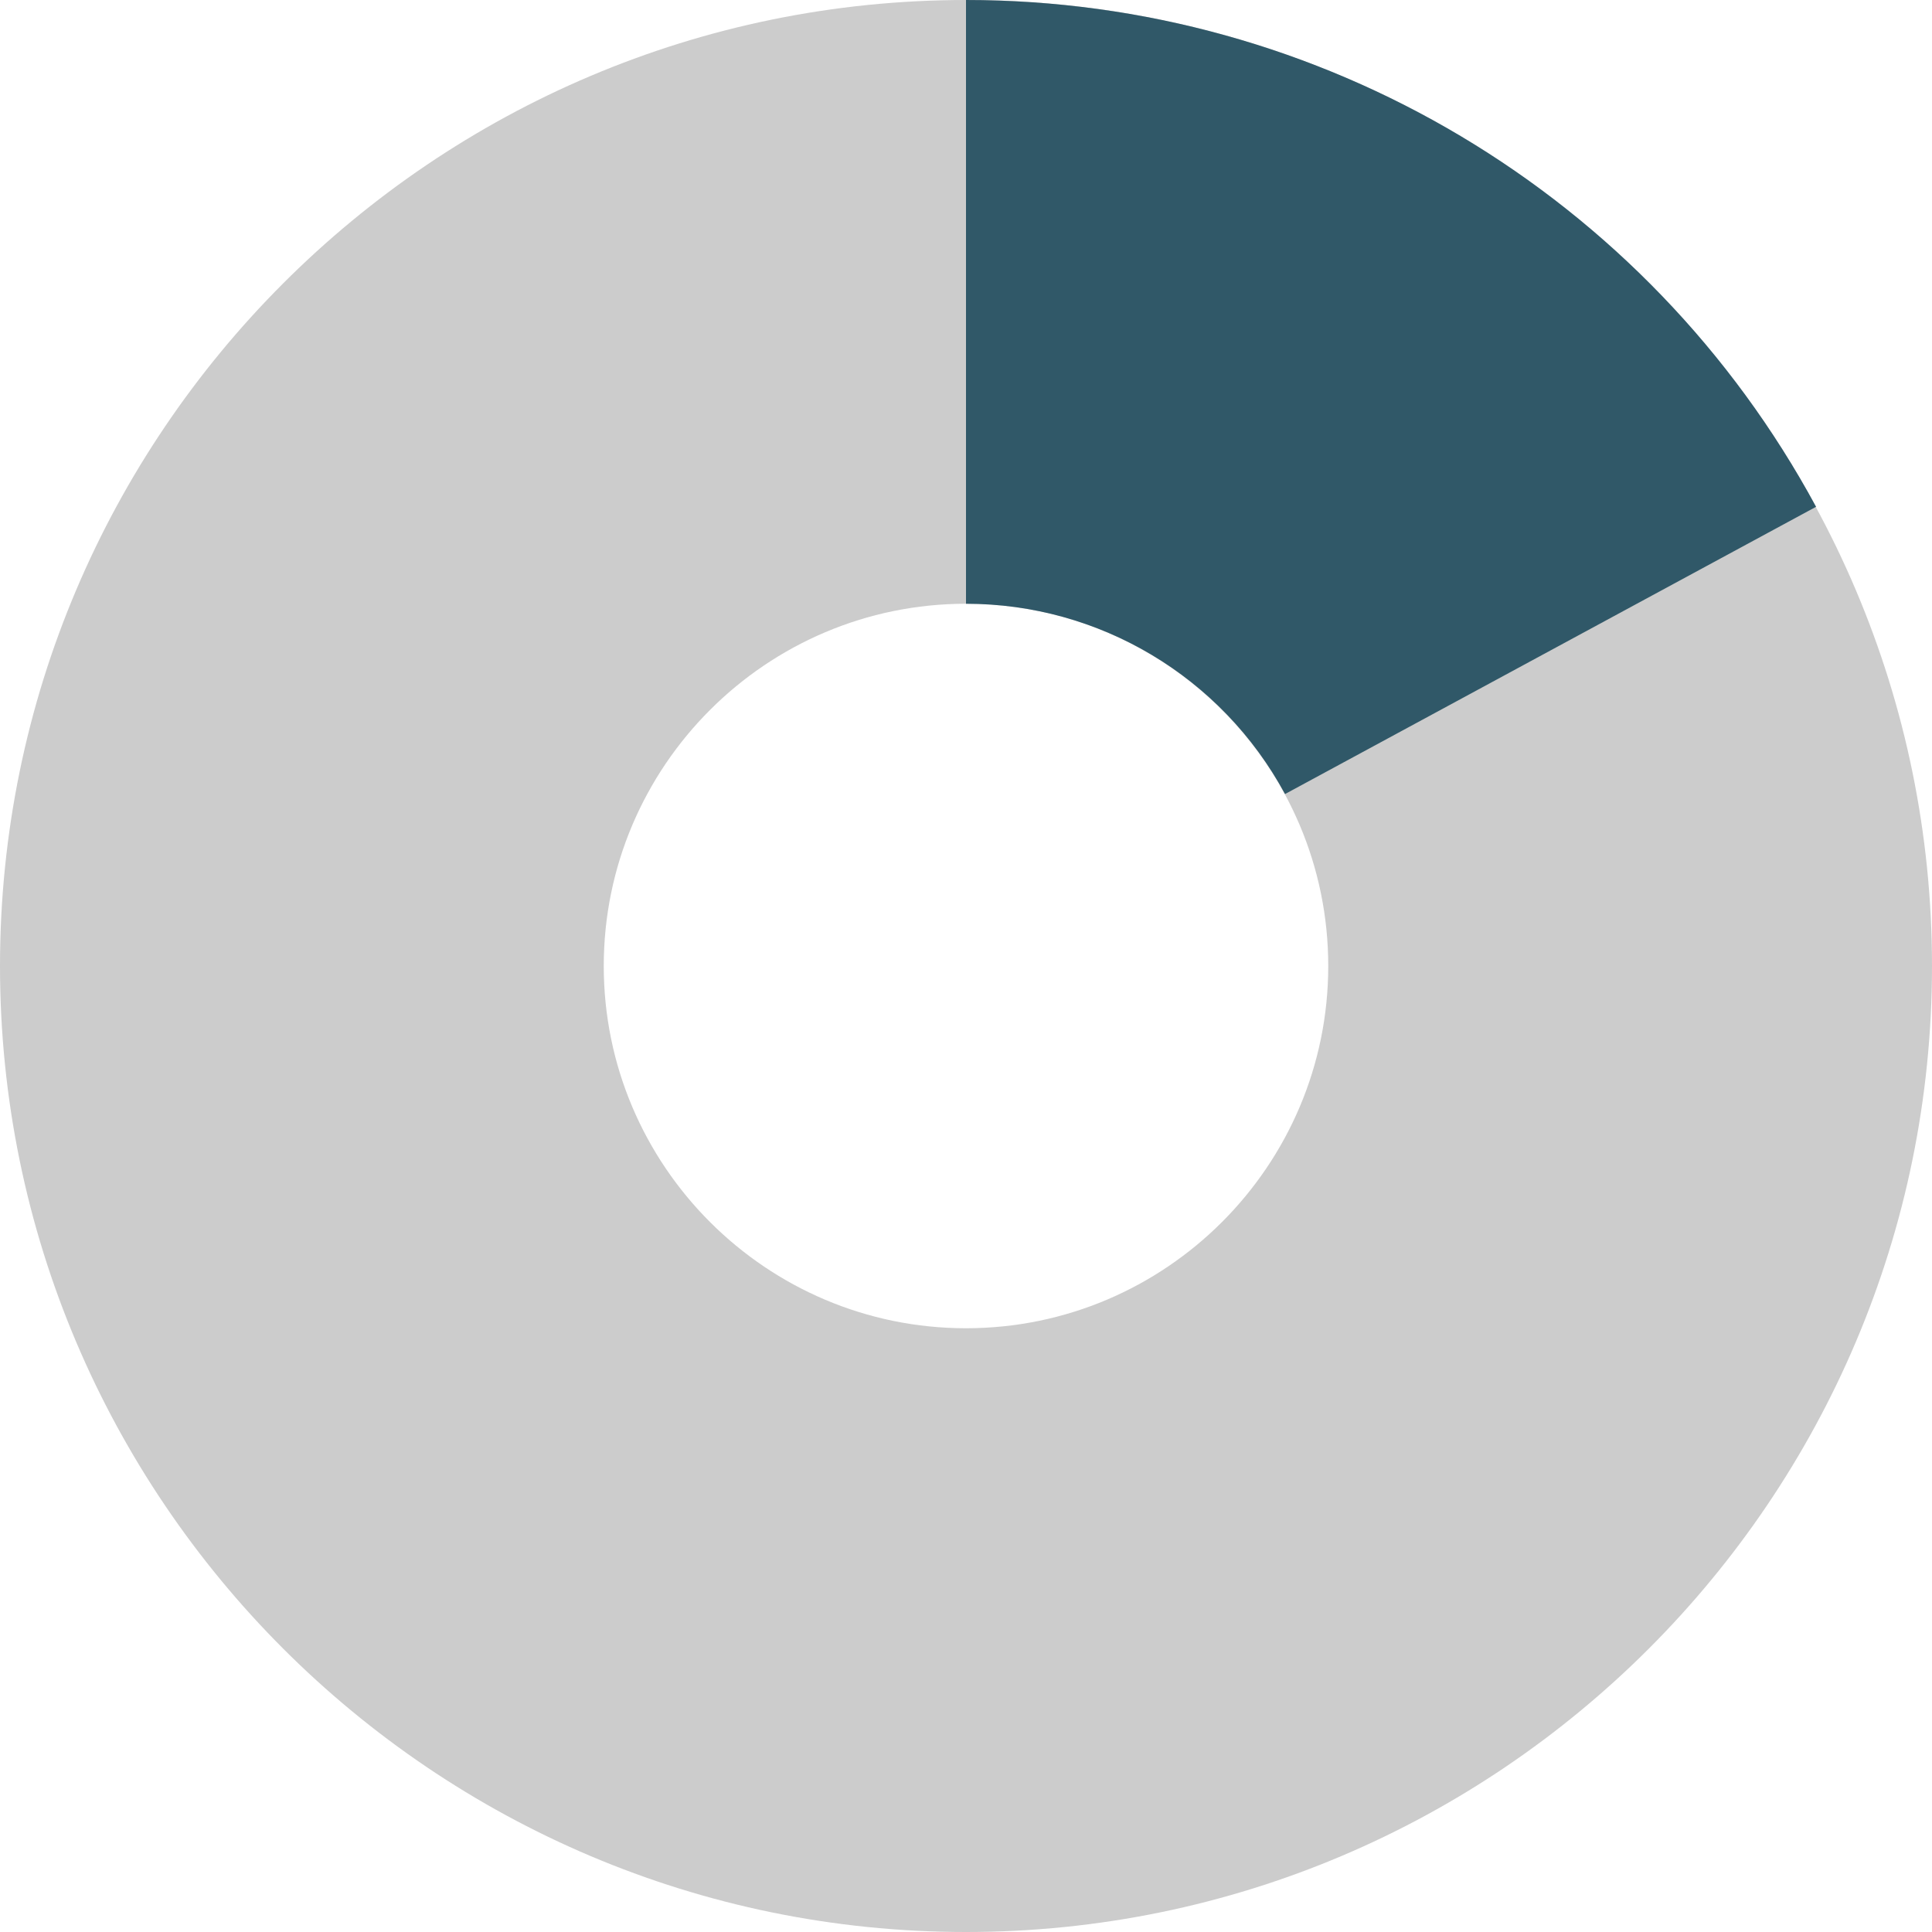
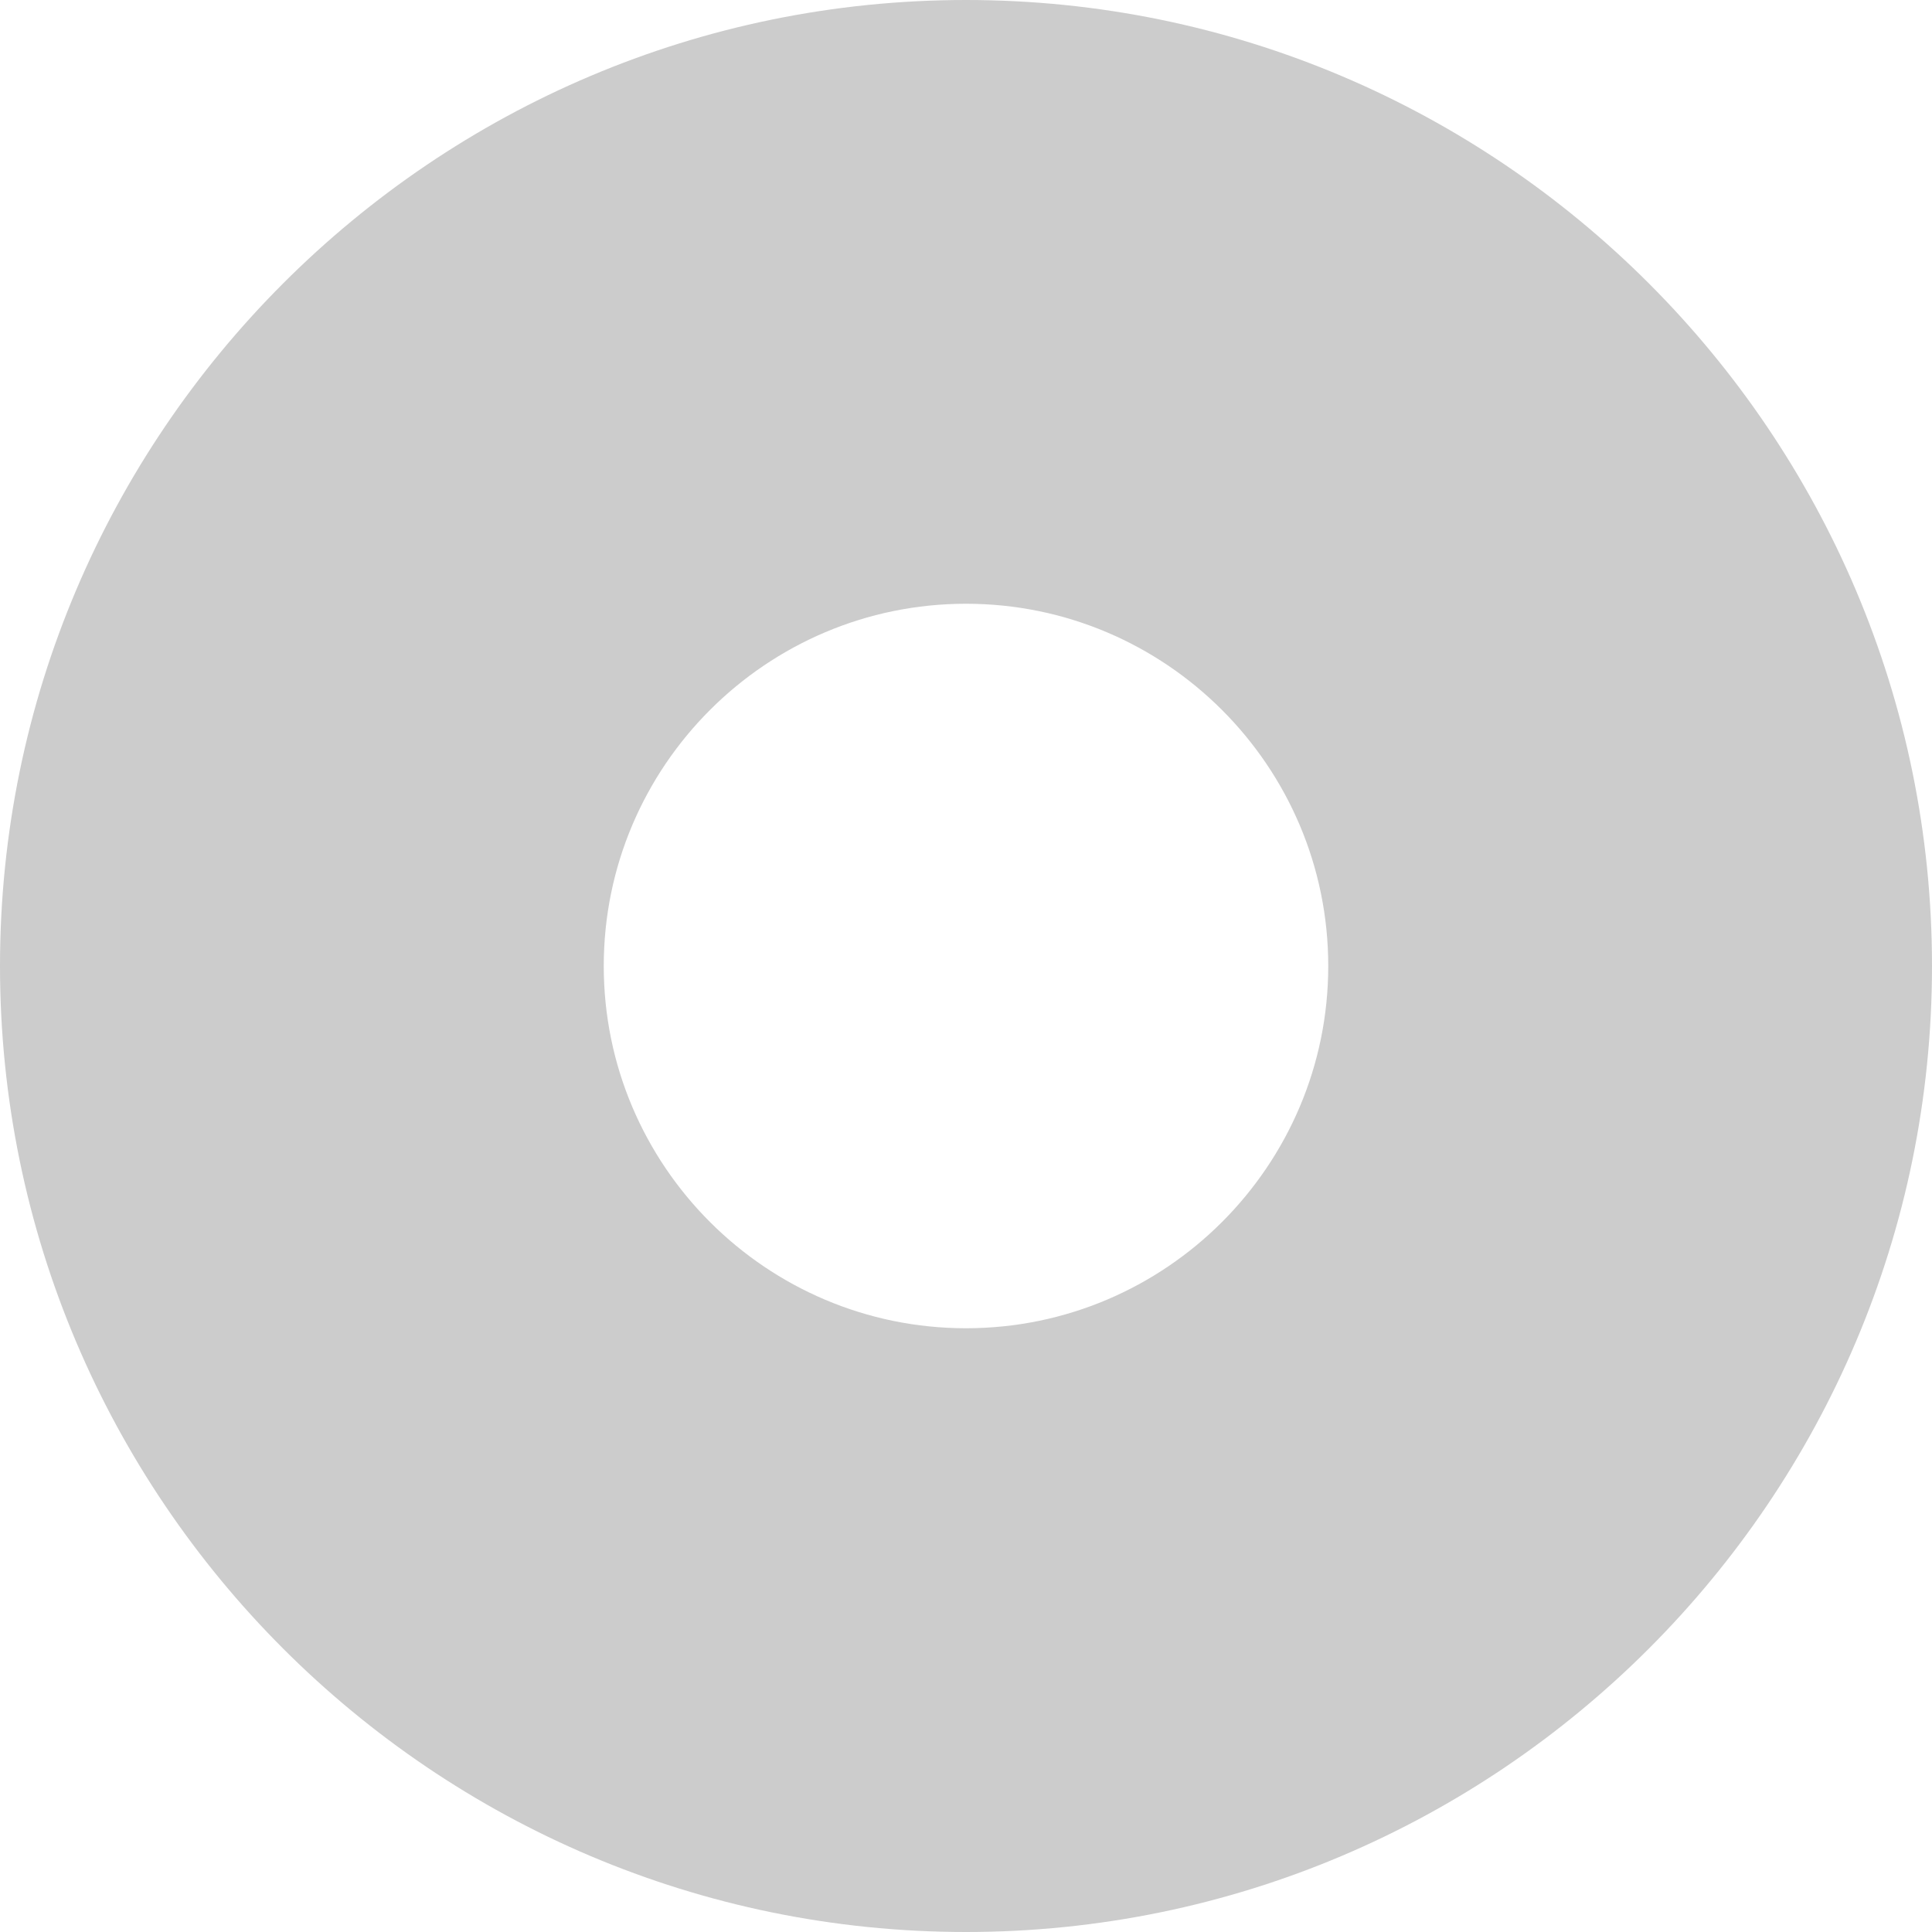
<svg xmlns="http://www.w3.org/2000/svg" width="16px" height="16px" viewBox="0 0 16 16" version="1.1">
  <title>Rank-6-Rising-Star</title>
  <desc>Created with Sketch.</desc>
  <g id="Rank-6-Rising-Star" stroke="none" stroke-width="1" fill="none" fill-rule="evenodd">
    <path d="M8,5 C6.346,5 5,6.346 5,8 C5,9.654 6.346,11 8,11 C9.654,11 11,9.654 11,8 C11,6.346 9.654,5 8,5 M8,16 C3.589,16 0,12.411 0,8 C0,3.589 3.589,0 8,0 C12.411,0 16,3.589 16,8 C16,12.411 12.411,16 8,16" id="Fill-1" fill="#CCCCCC" />
-     <path d="M10.642,6.576 C10.117,5.604 9.104,5 8,5 L8,0 C10.942,0 13.64,1.608 15.04,4.197 L10.642,6.576 Z" id="Fill-3" fill="#305868" />
  </g>
</svg>